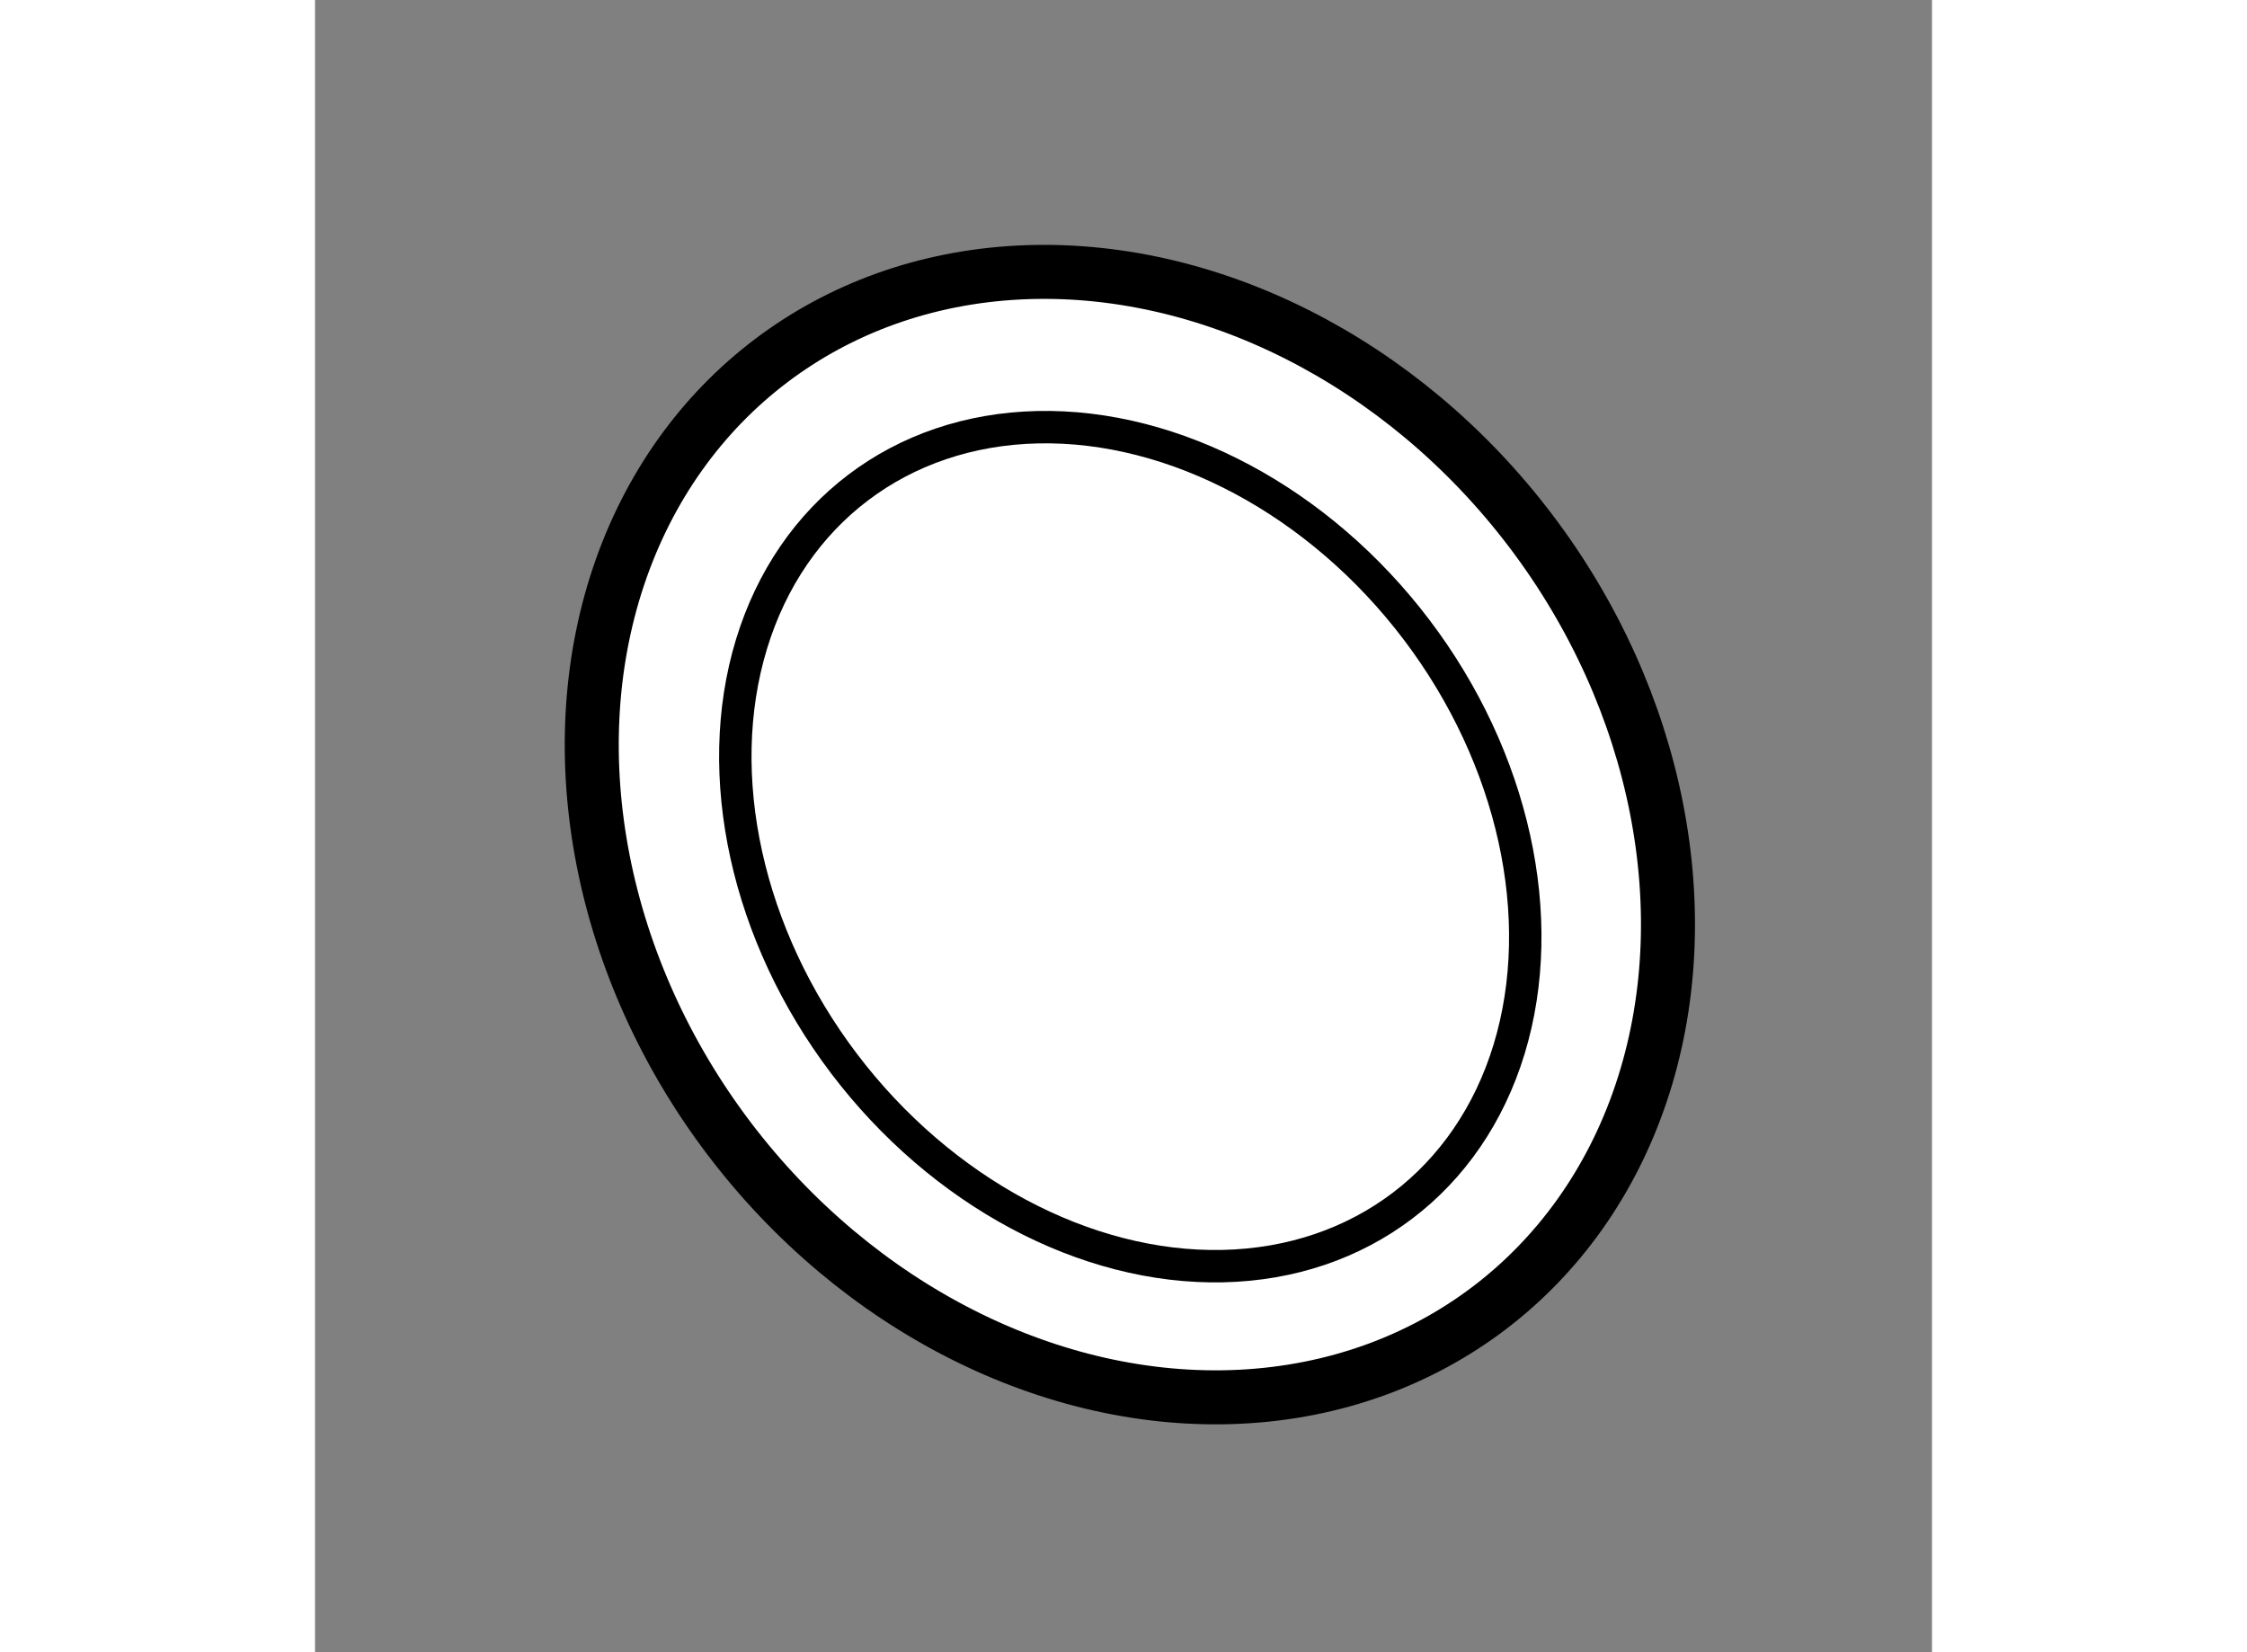
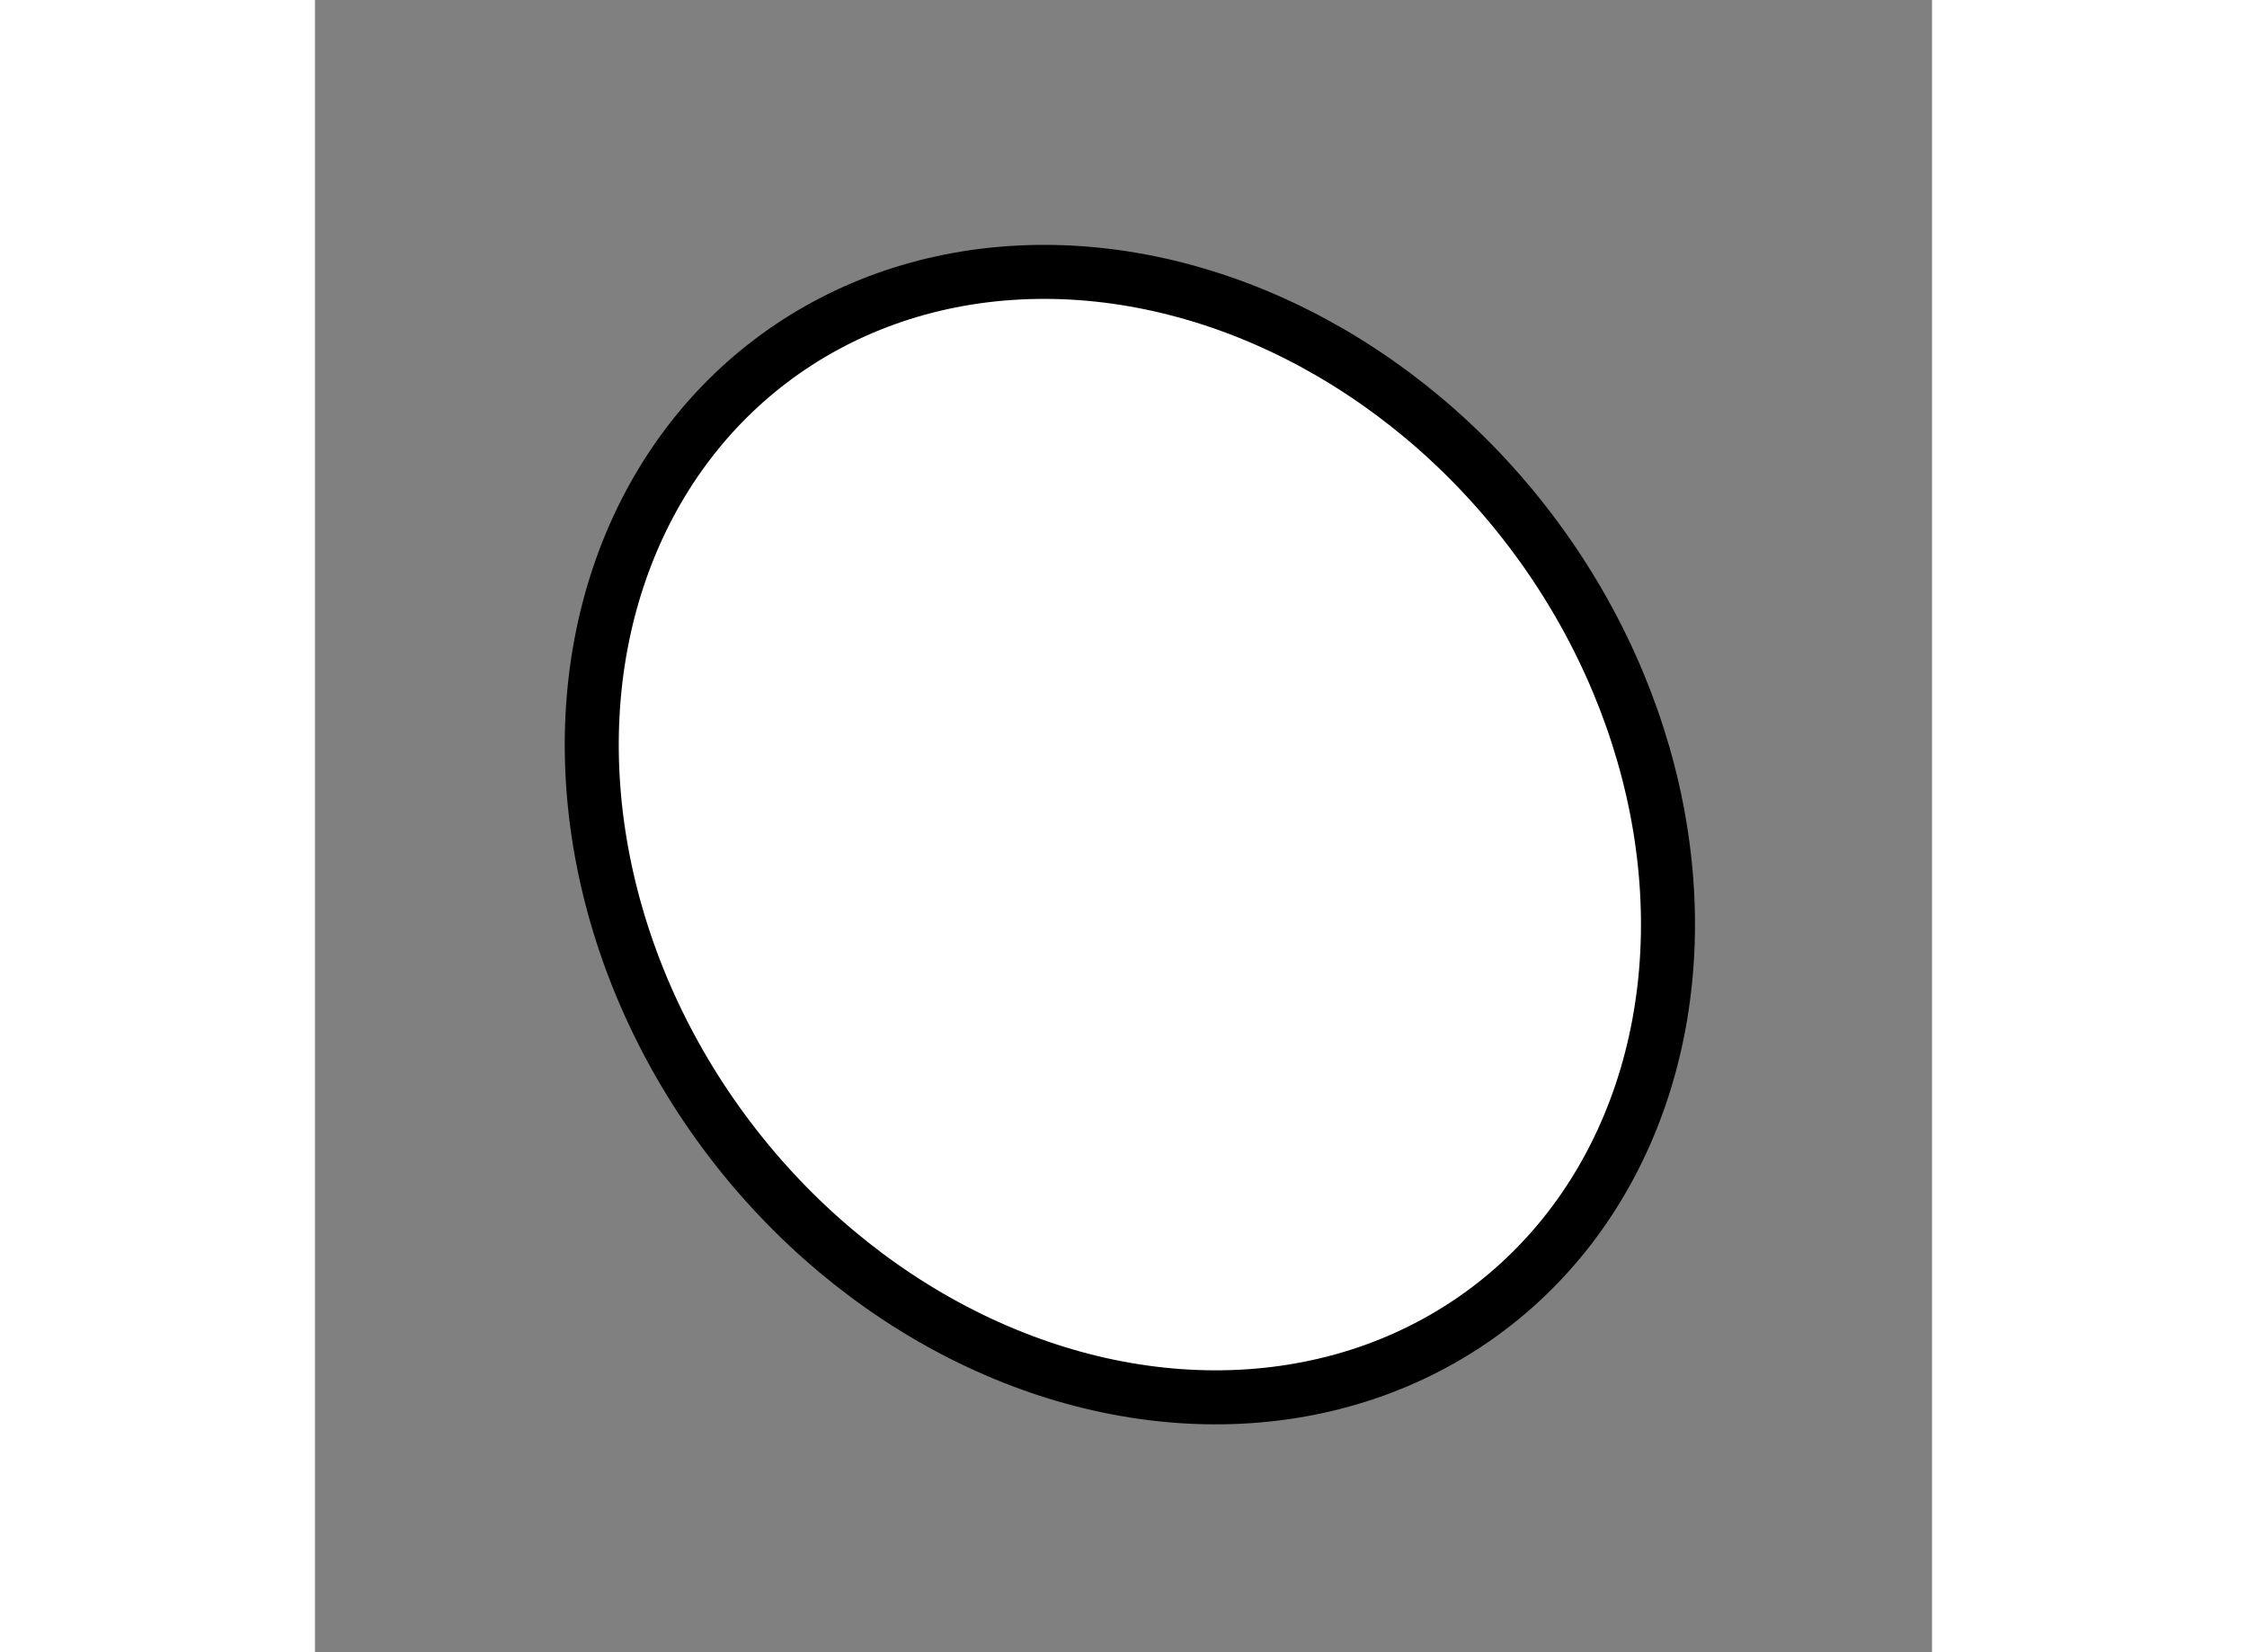
<svg xmlns="http://www.w3.org/2000/svg" version="1.1" x="0px" y="0px" width="244.8px" height="180px" viewBox="127.146 14.662 14.969 15.295" enable-background="new 0 0 244.8 180" xml:space="preserve">
  <rect x="127.146" y="14.662" width="14.969" height="15.295" fill="#808080" stroke="none" />
  <g>
    <ellipse transform="matrix(0.797 -0.604 0.604 0.797 13.845 85.907)" fill="#FFFFFF" stroke="#000000" stroke-width="0.5" cx="134.675" cy="22.365" rx="4.656" ry="5.502" />
-     <ellipse transform="matrix(0.797 -0.604 0.604 0.797 13.807 85.945)" fill="none" stroke="#000000" stroke-width="0.3" cx="134.664" cy="22.449" rx="3.325" ry="4.171" />
  </g>
</svg>